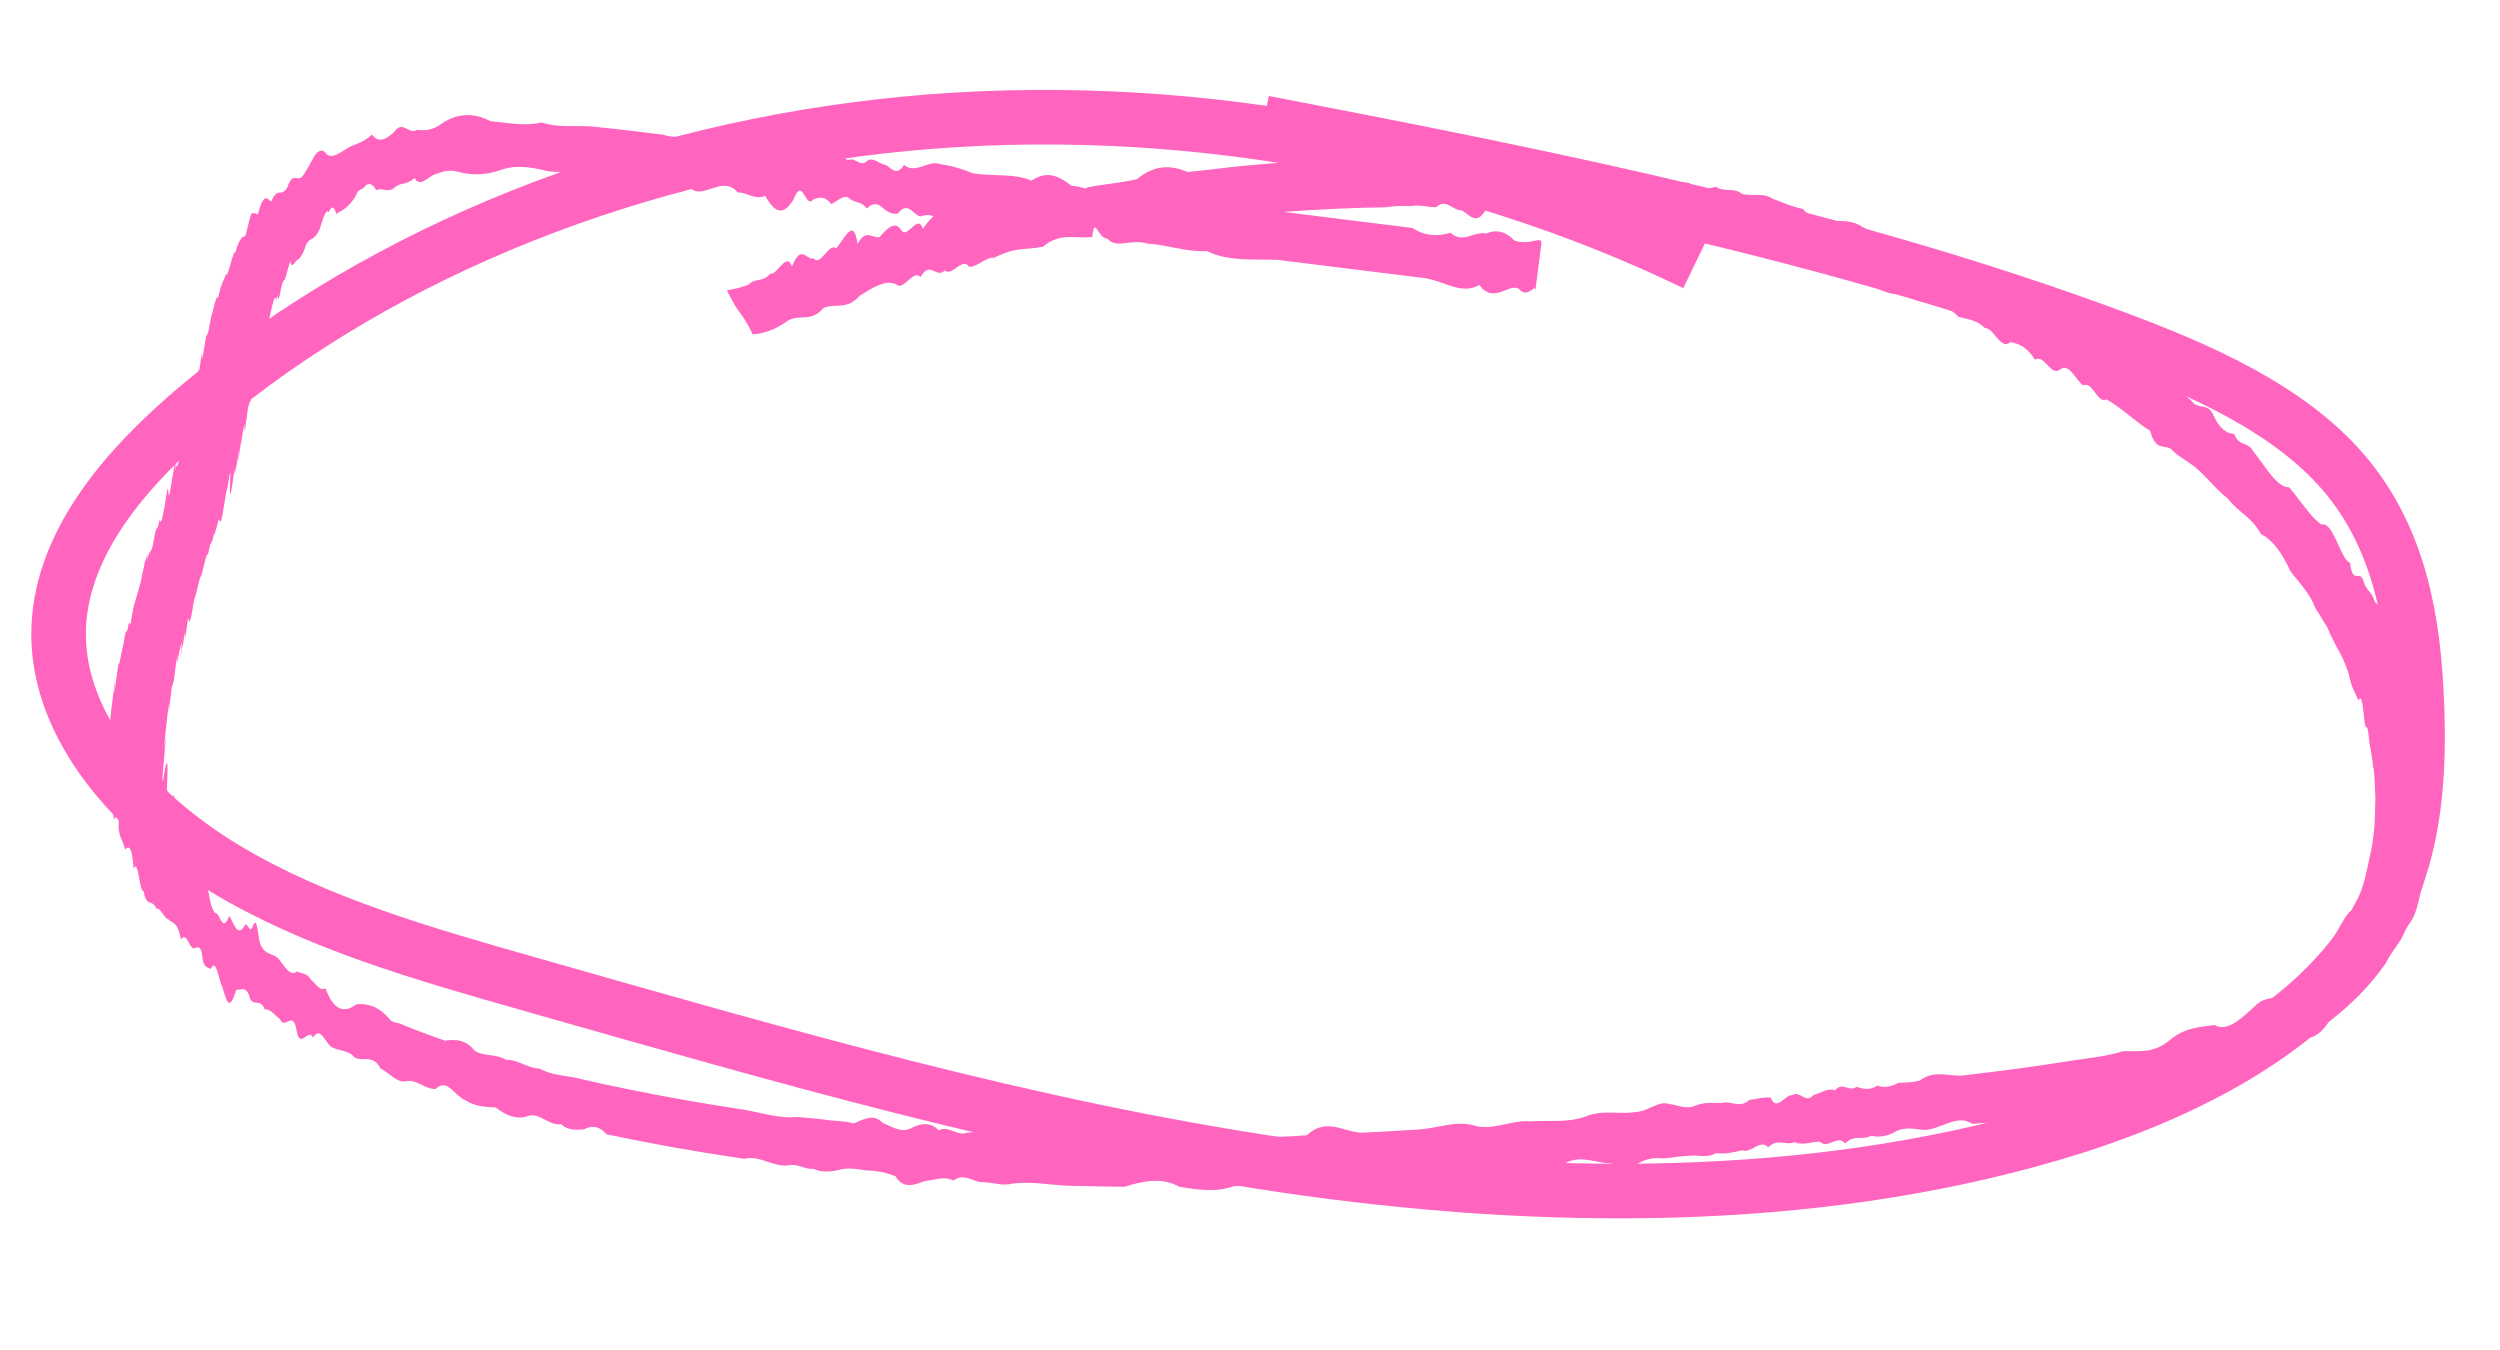
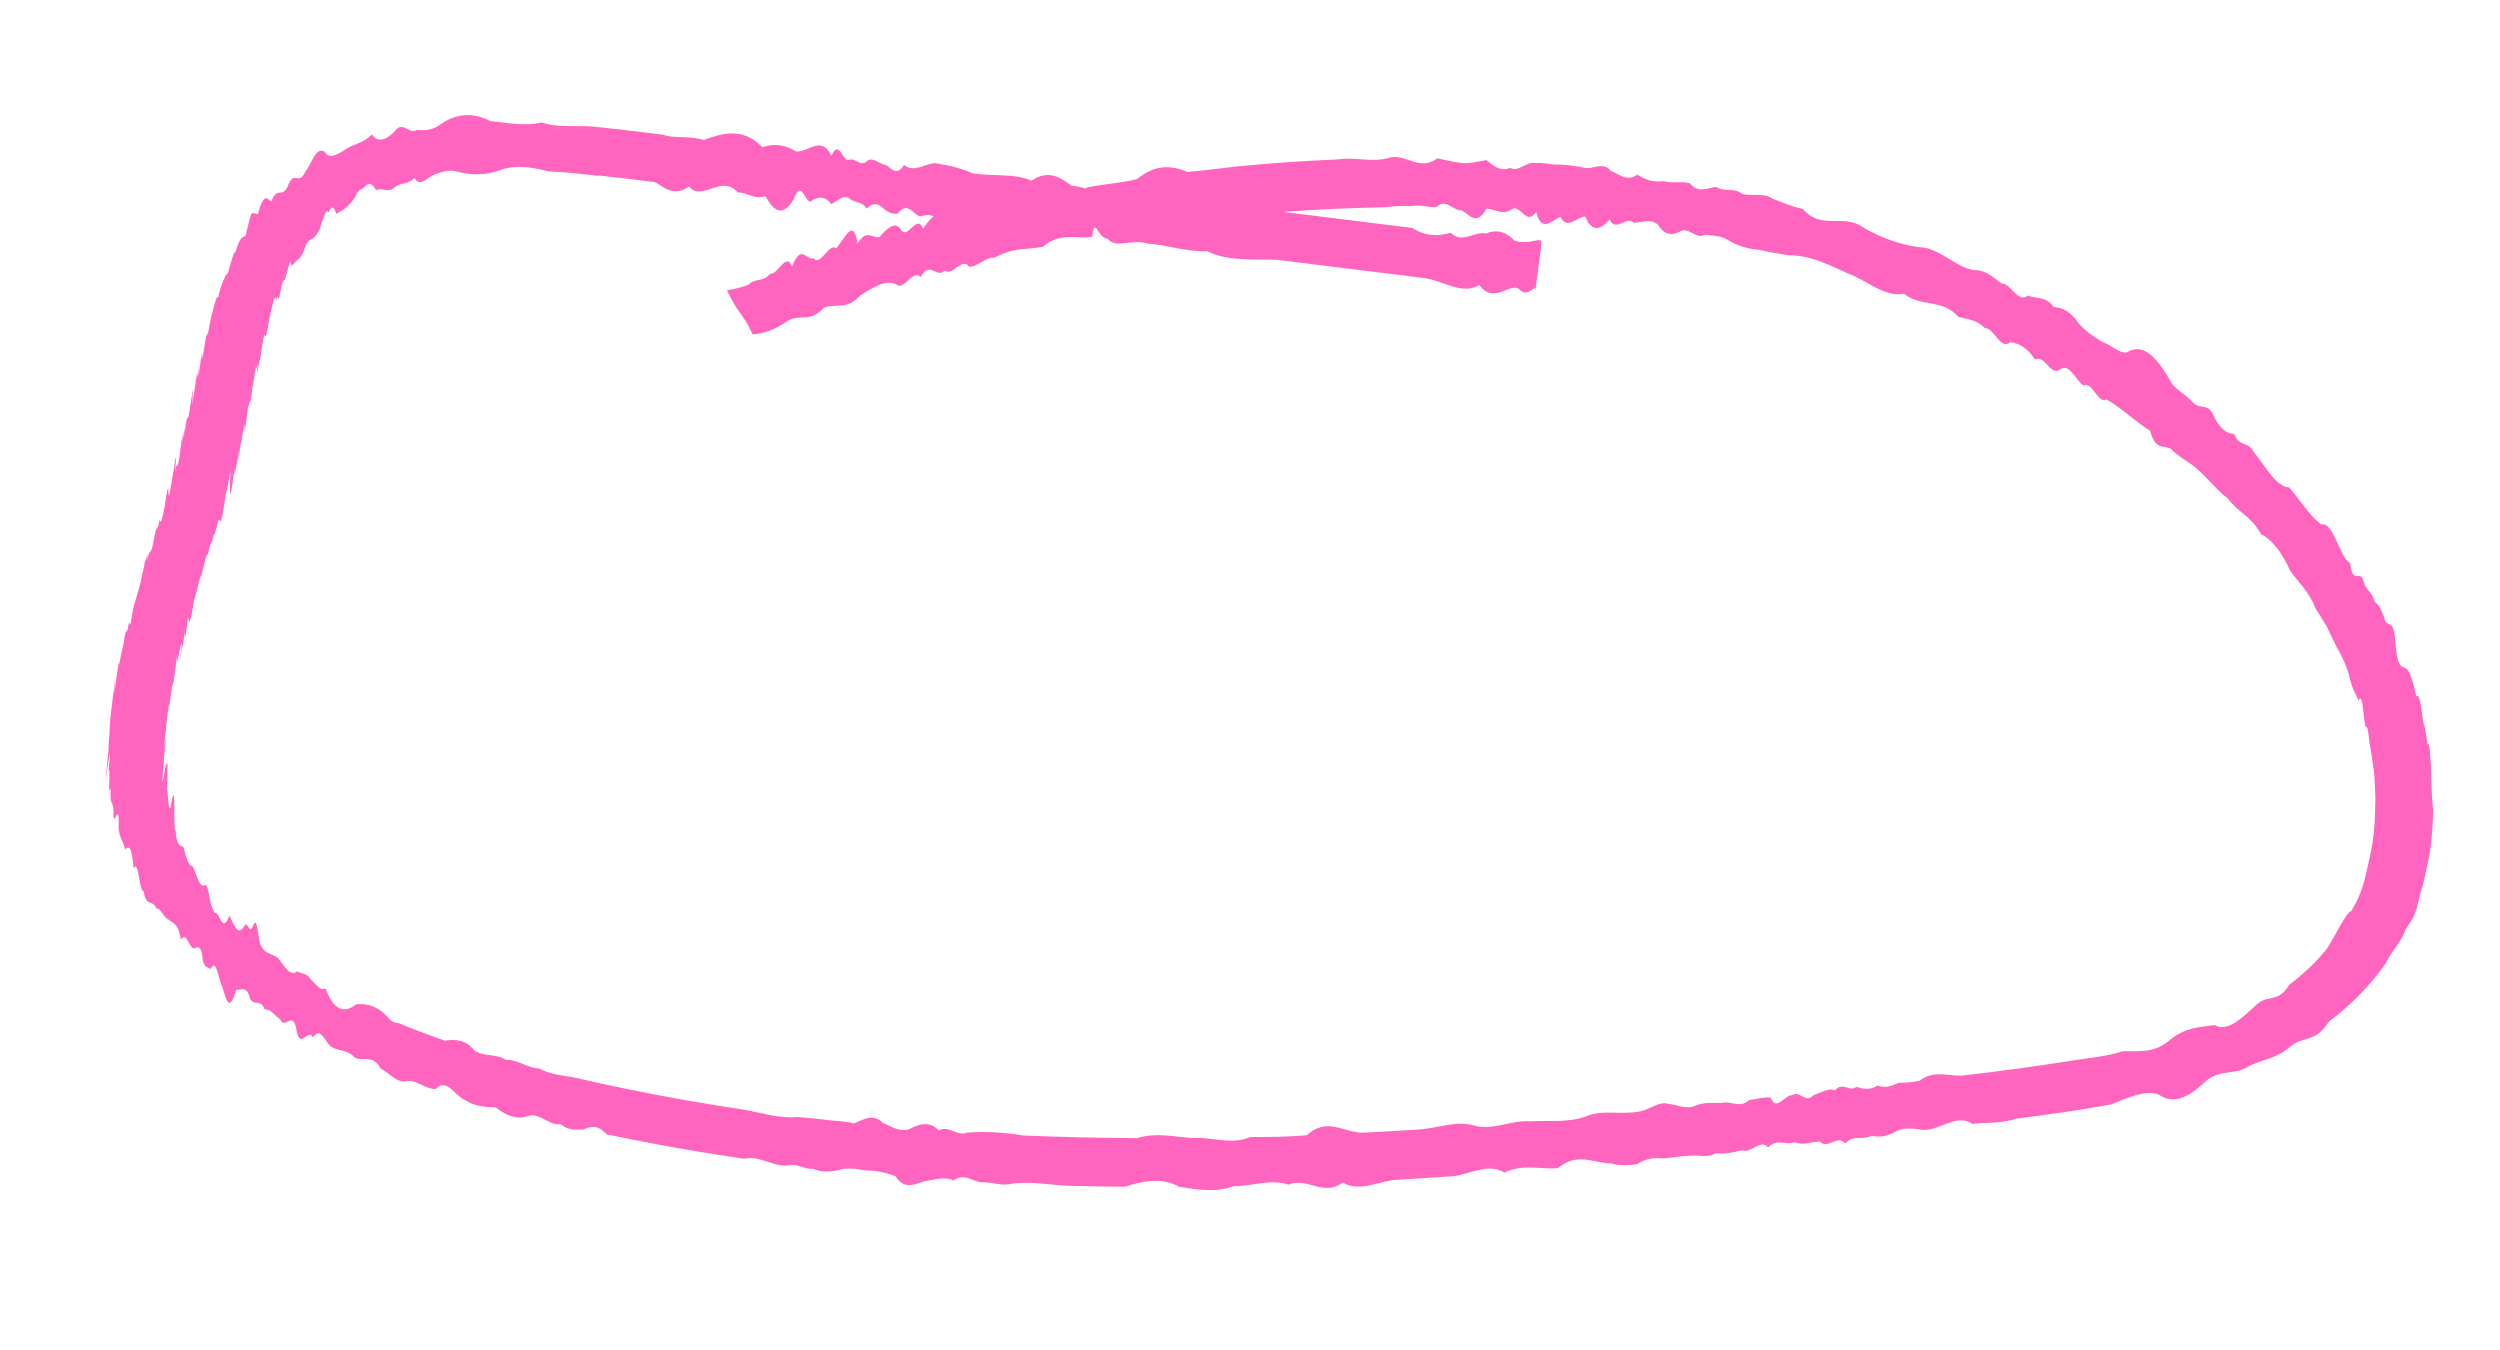
<svg xmlns="http://www.w3.org/2000/svg" width="274" height="148" viewBox="0 0 274 148" fill="none">
  <path d="M91.697 128.28C90.828 128.45 89.962 128.466 89.151 128.104C88.291 128.198 87.495 127.573 86.632 127.689C84.879 128.05 83.324 126.573 81.577 127.001C79.89 126.753 78.204 126.494 76.534 126.214C74.85 125.934 73.167 125.642 71.502 125.319C69.822 125.006 68.144 124.671 66.481 124.316C65.727 123.431 64.879 123.285 63.974 123.792C63.12 123.821 62.247 123.914 61.473 123.203C60.179 123.438 59.109 121.848 57.843 122.327C56.569 122.751 55.436 122.244 54.342 121.378C53.173 121.329 52.018 121.27 50.961 120.562C49.874 120.126 48.974 118.093 47.758 119.348C46.657 119.427 45.71 118.323 44.64 118.483C44.096 118.644 43.608 118.416 43.13 118.089C42.653 117.763 42.185 117.338 41.711 117.111C40.885 115.504 39.803 116.399 38.897 115.917C38.044 114.945 37.077 115.28 36.224 114.671C35.597 114.109 35.098 112.482 34.304 113.705C33.766 112.569 32.824 115.294 32.468 112.715C32.048 110.723 31.188 112.94 30.701 111.699C30.133 111.341 29.616 110.504 29.02 110.649C28.572 109.424 27.899 110.275 27.429 109.51C27.035 107.905 26.425 108.554 25.893 108.486C25.049 111.298 24.757 109.254 24.36 108.178C23.941 107.307 23.701 104.906 23.089 106.204C22.786 106.006 22.463 106.125 22.231 105.275C22.092 103.687 21.771 103.785 21.468 103.84C20.803 104.494 20.507 101.866 19.832 102.992C19.491 101.02 18.927 101.245 18.478 100.779C17.976 100.68 17.622 99.454 17.149 99.59C16.69 98.463 16.038 99.503 15.748 97.69C15.244 97.735 15.189 93.989 14.639 95.206C14.487 92.737 14.105 92.652 13.704 93.114C13.475 91.99 13.145 92.042 12.998 90.783C13.115 87.067 12.384 91.465 12.435 88.864C12.359 87.448 12.037 88.678 12.129 86.323C11.786 88.002 12.15 83.257 11.894 84.626C12.206 81.239 11.975 82.875 11.853 83.632C11.74 84.301 11.331 87.722 11.925 81.836C11.759 82.753 12.256 77.769 12.034 79.582C11.957 80.288 11.909 80.613 11.98 79.829C11.997 79.666 12.098 78.731 12.25 77.328C12.136 78.504 12.814 72.473 12.587 75.077C12.287 78.355 13.108 71.251 13.019 72.825C13.091 72.909 13.362 71.146 13.524 70.647C13.93 67.886 13.772 70.354 14.113 68.312C14.19 68.233 14.228 68.38 14.285 68.474C14.454 67.535 14.654 66.303 14.73 66.223C14.949 65.444 15.19 64.59 15.422 63.812C15.623 62.58 15.674 62.861 15.925 61.282C15.898 62.28 16.25 59.645 16.141 61.404C16.459 59.833 16.48 61.144 16.837 59.334C17.238 56.87 17.168 58.765 17.503 56.91C17.576 57.489 17.744 57.178 18.047 55.495C18.608 51.552 18.364 54.935 18.563 54.219C18.685 53.716 18.92 52.036 19.012 51.683C19.256 49.928 19.388 49.326 19.193 51.637C19.447 50.278 19.377 51.931 19.679 50.006C20.071 46.87 20.028 47.646 19.999 48.292C19.976 48.883 20.392 45.398 20.171 47.827C20.615 44.586 20.501 46.389 20.667 45.603C20.767 45.053 20.863 44.536 21.002 43.495C21.098 42.988 21.234 42.101 21.127 43.343C20.934 45.5 21.201 43.285 21.222 43.464C21.39 42.283 21.605 40.535 21.582 41.127C21.453 42.697 21.925 38.7 21.743 40.759C21.712 41.427 21.716 41.757 22.079 38.893C22.182 38.321 22.033 40.197 22.223 38.941C22.291 38.806 22.529 37.105 22.643 36.545C22.623 37.236 22.761 36.459 22.841 36.335C22.989 35.592 23.198 34.284 23.251 34.411C23.521 33.164 23.77 32.355 23.92 32.591C24.274 30.936 24.485 30.859 24.791 30.023C24.934 30.699 25.551 27.356 25.787 27.678C26.219 26.174 26.557 25.914 26.899 25.873C27.168 24.88 27.555 22.92 27.69 23.418C27.899 23.232 28.056 23.535 28.266 23.458C28.941 20.957 29.291 21.842 29.738 22.077C30.401 20.433 30.78 21.673 31.465 20.581C32.272 18.358 32.641 20.565 33.496 18.765C33.864 18.365 34.352 17.087 34.74 16.744C35.128 16.401 35.489 16.429 35.814 16.926C36.515 17.43 37.413 16.614 38.334 16.087C39.114 15.731 39.885 15.594 40.76 14.743C41.44 15.696 42.277 15.314 43.176 14.487C44.138 13.073 44.787 14.815 45.686 14.241C46.515 14.308 47.377 14.324 48.334 13.591C50.213 12.309 52 12.381 53.753 13.274C55.571 13.438 57.413 13.878 59.379 13.42C61.226 14.059 63.223 13.691 65.172 13.891C67.121 14.09 69.107 14.315 71.09 14.573L72.742 14.774C73.763 15.192 75.339 14.845 77.15 15.326C79.086 14.644 81.383 13.869 83.542 16.126C84.787 15.722 86.031 15.823 87.23 16.59C88.49 16.792 90.037 14.715 91.119 17.076C91.988 15.146 92.374 17.827 93.083 17.508C93.784 17.264 94.335 18.413 95.101 17.572C95.812 17.23 96.402 18.02 97.071 18.07C97.707 18.436 98.28 19.377 99.082 18.067C99.686 18.605 100.375 18.471 101.047 18.246C101.719 18.022 102.412 17.733 103.019 17.986C104.282 18.155 105.499 18.518 106.647 19.005C109.012 19.348 111.252 18.984 113.039 19.804C115.048 18.448 116.457 19.645 117.447 20.357C118.505 20.427 119.072 20.807 119.099 20.557C120.951 20.152 122.765 20.095 124.625 19.625C126.609 17.991 128.405 18.108 130.148 18.846C131.973 18.691 133.823 18.429 135.666 18.232C137.507 18.056 139.333 17.901 141.169 17.77C143.004 17.649 144.823 17.548 146.654 17.471C148.507 17.176 150.246 17.825 152.107 17.333C153.985 16.689 155.558 18.871 157.53 17.358C158.416 17.53 159.294 17.768 160.188 17.864C161.082 17.961 162.017 17.677 162.922 17.543C163.75 18.249 164.576 18.855 165.53 18.386C166.375 18.939 167.409 17.61 168.284 17.88C169.187 17.768 170.055 18.104 170.953 18.036C171.838 18.088 172.72 18.172 173.602 18.377C174.557 18.656 175.668 17.621 176.534 18.726C177.478 19.103 178.371 19.959 179.446 19.129C180.362 19.766 181.324 19.98 182.31 19.856C183.267 20.113 184.269 19.836 185.214 20.081C186.065 21.196 187.099 20.625 188.086 20.479C188.99 21.105 190.026 20.512 190.906 21.234C192.016 21.585 193.221 21.044 194.288 21.786C195.392 22.191 196.471 22.693 197.584 22.89C199.583 25.25 202.021 23.424 204.067 24.843C206.134 26.078 208.241 26.811 210.356 27.095C211.422 27.1 212.428 27.659 213.429 28.262C214.43 28.865 215.402 29.487 216.427 29.62C217.475 29.535 218.414 30.34 219.363 31.058C220.391 31.037 221.147 33.285 222.255 32.393C223.211 32.793 224.236 32.42 225.088 33.656C226.07 33.685 226.974 34.189 227.801 35.401C228.648 36.438 229.543 36.897 230.424 37.487C231.328 37.739 232.155 38.708 233.081 38.632C235.035 37.402 236.593 39.473 238.042 42.06C238.81 42.946 239.623 43.286 240.368 44.137C241.119 44.933 242.039 44.042 242.671 45.683C243.336 47.031 244.078 47.529 244.858 47.558C245.479 49.055 246.33 48.3 246.96 49.468C248.295 51.096 249.503 53.416 250.893 53.412C252.127 54.864 253.253 56.68 254.435 57.489C255.09 57.296 255.595 58.242 256.089 59.296C256.582 60.35 257.026 61.487 257.571 61.688C257.87 64.173 258.601 62.404 259 63.58C259.38 64.941 259.923 64.659 260.28 65.984C260.752 66.233 261.132 67.088 261.461 68.168C261.872 68.609 262.372 67.981 262.533 70.363C262.746 73.52 263.334 72.946 263.779 73.324C264.222 73.724 264.542 75.012 264.82 76.307C265.289 75.841 265.397 78.338 265.63 79.309C265.853 79.619 265.93 81.156 266.088 81.569C266.331 81.32 266.33 83.08 266.424 83.838C266.488 86.738 266.582 88.376 266.691 88.739C266.608 90.886 266.465 92.586 266.309 93.406C266.162 94.138 265.718 96.63 265.295 97.795C264.683 100.841 264.288 100.754 263.666 101.886C262.988 103.54 262.348 103.845 261.439 105.638C260.595 106.834 259.651 107.953 258.618 109.019C257.572 110.083 256.44 111.071 255.22 111.995C253.785 114.282 252.574 113.503 251.087 114.651C249.579 115.995 248.125 116.08 246.534 116.821C244.902 117.932 243.431 117.058 241.663 118.561C239.867 120.314 238.137 121.096 236.587 119.949C234.969 119.434 233.169 120.351 231.395 121.039C229.66 121.358 227.915 121.642 226.187 121.896C224.459 122.149 222.747 122.382 221.078 122.587C219.358 123.15 217.754 122.998 216.156 123.178C215.317 122.571 214.391 122.778 213.45 123.117C212.509 123.455 211.541 123.923 210.647 123.826C209.742 123.707 208.857 123.534 207.895 123.936C206.911 124.556 205.979 124.686 205.084 124.48C204.107 125.023 203.256 124.283 202.225 125.326C201.419 124.293 200.303 126.01 199.467 125.127C198.536 125.126 197.555 125.581 196.668 125.177C195.688 125.622 194.861 124.663 193.798 125.759C192.976 124.746 191.841 126.504 190.944 126.066C189.973 126.303 189.019 126.519 188.09 126.374C187.08 126.98 186.182 126.543 185.224 126.67C184.277 126.689 183.298 126.88 182.344 126.964C181.409 126.874 180.447 126.913 179.415 127.594C178.441 127.742 177.48 127.77 176.562 127.517C174.649 127.487 172.867 126.238 170.744 128.033C168.797 128.186 166.937 127.534 164.888 128.512C163.068 127.37 160.97 128.804 159.013 128.934C157.042 129.062 155.084 129.192 153.103 129.297C151.133 129.414 149.022 130.715 147.172 129.603C145.028 131.208 143.3 128.965 141.221 129.841C139.311 129.161 137.233 130.026 135.252 129.999C133.189 130.734 131.23 130.379 129.265 130.079C127.382 129.018 125.343 129.403 123.273 130.07C121.278 130.053 119.271 130.012 117.279 129.962C115.153 129.909 113.072 129.431 110.893 129.735C109.796 130.024 108.781 129.551 107.698 129.577C106.634 129.562 105.668 128.501 104.506 129.387C103.497 128.86 102.365 129.343 101.286 129.468C100.175 129.876 99.043 130.359 98.134 128.908C97.097 128.51 96.055 128.288 94.976 128.282C93.912 128.134 92.872 127.89 91.75 128.285L91.697 128.28ZM65.657 19.277C63.816 19.079 62.005 18.85 60.23 18.791C58.478 18.393 56.766 17.999 55.001 18.59C53.229 19.256 51.586 19.222 50.04 18.791C49.268 18.565 48.471 18.82 47.685 19.098C46.9 19.376 46.024 20.612 45.428 19.503C44.625 20.318 43.967 19.917 43.221 20.574C42.48 21.187 41.892 20.507 41.22 20.853C40.889 20.168 40.523 20.063 40.136 20.274C39.692 21.007 39.393 20.403 38.928 21.584C38.105 22.837 37.456 23.097 36.839 23.438C36.641 22.646 36.378 22.453 36.02 23.272C35.795 22.852 35.468 23.631 35.075 25.018C34.429 26.51 34.06 25.921 33.564 26.769C32.953 28.683 32.65 28.232 32.26 28.85C32.075 29.061 31.902 29.284 31.826 28.616C31.627 29.089 31.364 30.271 31.196 30.704C31.067 30.646 30.92 30.883 30.649 32.394C30.419 33.403 30.49 31.738 30.267 32.935C30.207 32.489 30.104 32.566 29.978 32.981C29.853 33.396 29.677 34.147 29.497 35.063C28.982 38.34 29.116 35.847 28.858 37.106C28.747 37.886 28.673 38.197 28.529 39.281C28.539 38.941 28.34 40.536 28.428 39.468C28.135 41.68 28.163 40.924 28.242 39.69C28.042 41.043 28.118 39.962 28.031 40.393C28.157 38.856 27.608 43.57 27.716 42.064C27.441 44.234 27.375 44.469 27.374 44.106C27.407 43.427 27.169 45.26 27.218 44.43C27.084 45.295 26.689 48.574 26.882 46.538C26.63 48.502 26.903 45.595 26.738 46.754C26.638 47.304 26.568 47.571 26.416 48.611C26.505 47.41 25.848 53.125 26.235 49.031C26.085 50.049 25.917 51.23 25.863 51.235C25.663 52.709 25.738 51.518 25.698 51.382C25.143 55.655 25.226 53.883 25.201 52.989C25.304 51.537 25.259 51.324 25.053 52.731C24.832 54.28 24.9 53.023 24.624 54.961C24.172 58.025 24.143 57.043 24.017 56.953C23.89 56.884 23.526 59.001 23.446 58.497C23.122 60.244 23.156 58.685 22.784 60.878C22.683 60.185 22.272 62.495 22.038 63.162C21.891 63.026 21.465 65.476 21.281 65.676C21.01 67.44 20.881 68.009 20.797 68.033C20.671 68.448 20.681 67.734 20.617 67.705C20.205 70.895 20.261 69.746 20.249 69.239C20.057 70.769 20.015 70.775 19.957 71.066C20.086 69.617 19.493 74.744 19.934 70.403C19.798 70.543 19.47 72.575 19.376 72.576C19.648 69.548 18.889 76.208 19.018 74.638C18.964 74.764 18.826 75.673 18.866 75.05C18.197 80.621 18.623 76.3 18.484 77.341C18.818 74.243 17.921 82.307 18.455 77.36C18.612 75.903 18.196 79.752 18.212 79.61C17.552 85.852 18.401 78.355 18.103 81.743C17.668 86.404 17.739 86.489 18.119 84.099C18.342 83.155 18.443 83.474 18.288 86.537C18.447 86.686 18.398 89.012 18.697 88.495C19.389 84.335 18.92 91.18 19.244 91.05C19.374 92.725 19.73 92.676 20.095 92.803C20.366 93.91 20.673 94.944 21.13 94.96C21.509 95.705 21.84 97.391 22.434 97.015C22.683 96.833 22.826 97.629 22.98 98.46C23.133 99.29 23.327 99.74 23.549 100.061C24.087 99.833 24.341 102.478 25.136 100.364C25.614 101.186 26.035 102.793 26.798 101.467C27.176 100.848 27.308 102.622 27.766 101.385C28.202 100.343 28.277 102.771 28.535 103.514C29.082 104.695 29.811 104.443 30.479 105.01C31.124 105.784 31.737 107.104 32.59 106.459C33.081 106.787 33.63 106.571 34.095 107.391C34.608 107.766 35.06 108.705 35.669 108.309C36.557 110.715 37.7 111.124 39.042 110.07C40.297 109.952 41.542 110.296 42.71 111.731C43.159 112.197 43.676 112.033 44.157 112.327C44.649 112.523 45.14 112.719 45.645 112.916C46.657 113.3 47.694 113.687 48.761 114.055C49.885 113.902 51.02 113.892 52.029 115.167C53.117 115.845 54.334 115.449 55.471 116.165C56.694 116.088 57.815 117.078 59.081 117.105C60.281 117.74 61.55 117.866 62.837 118.071C64.864 118.543 66.894 118.993 68.942 119.401C73.022 120.237 77.115 120.954 81.219 121.573C83.277 121.883 85.275 122.626 87.389 122.425C88.421 122.493 89.461 122.605 90.487 122.727C91.509 122.892 92.568 122.83 93.575 123.126C94.665 122.661 95.785 122.034 96.715 123.047C97.709 123.462 98.686 124.172 99.776 123.696C100.88 123.1 101.952 122.919 102.886 123.889C103.989 123.304 104.89 124.578 105.991 124.136C108.088 123.966 110.162 124.124 112.205 124.455C114.275 124.535 116.346 124.604 118.419 124.652C120.492 124.7 122.555 124.725 124.631 124.74C126.769 124.068 128.786 124.638 130.841 124.728C132.92 124.6 134.885 125.527 137.034 124.615C139.086 124.617 141.151 124.609 143.209 124.424C145.482 122.37 147.326 124.175 149.367 124.142C151.417 124.034 153.466 123.925 155.505 123.793C157.544 123.661 159.666 122.757 161.623 123.375C163.587 123.939 165.73 122.719 167.708 122.899C169.733 122.766 171.696 123.087 173.77 122.376C174.816 121.939 175.817 121.915 176.799 121.944C177.781 121.973 178.777 122.004 179.783 121.804C180.79 121.605 181.891 120.657 182.842 120.98C183.817 121.074 184.742 121.625 185.774 121.197C186.808 120.748 187.761 120.917 188.75 120.88C189.765 120.605 190.636 121.535 191.713 120.562C192.507 120.461 193.304 120.206 194.076 120.3C194.686 121.906 195.669 119.922 196.426 120.037C197.26 119.434 197.87 121.04 198.749 120.024C199.541 119.812 200.379 119.177 201.112 119.509C201.991 118.493 202.626 119.738 203.462 119.124C204.208 119.337 204.942 119.537 205.772 118.978C206.509 119.277 207.285 119.086 208.085 118.677C208.843 118.66 209.614 118.644 210.392 118.431C212.032 117.245 213.468 117.949 214.972 117.892C217.077 117.646 219.142 117.396 221.156 117.118C223.17 116.841 225.143 116.559 227.066 116.249C228.989 115.94 230.825 115.808 232.658 115.214C234.43 115.174 236.096 115.497 237.884 113.93C239.656 112.516 241.2 112.594 242.699 112.338C244.082 113.147 245.62 111.652 247.056 110.356C248.522 108.776 249.578 110.122 250.909 107.923C251.715 107.328 252.445 106.692 253.122 106.05C253.798 105.408 254.41 104.737 254.969 104.06C256.133 102.283 257.139 99.961 257.719 99.837C258.428 98.527 258.892 97.731 259.376 95.495C259.833 93.51 260.014 92.704 260.169 91.269C260.318 89.888 260.29 89.269 260.343 87.405C260.282 86.596 260.28 84.737 260.116 84.136C260.033 83.401 259.924 82.664 259.788 81.923C259.623 81.443 259.603 79.505 259.324 79.717C259.013 79.475 259.041 75.584 258.493 76.79C258.165 75.952 257.752 75.522 257.43 73.882C257.056 72.719 256.629 71.793 256.148 71.005C255.791 70.306 255.431 69.64 255.058 68.72C254.66 68.16 254.26 67.358 253.813 66.749C253.421 65.761 252.969 65.063 252.497 64.44C252.024 63.817 251.53 63.269 251.023 62.587C250.085 60.529 249.021 59.127 247.79 58.532C246.71 56.535 245.378 56.248 244.138 54.607C242.811 53.639 241.526 51.796 240.078 50.826C239.365 50.309 238.609 49.93 237.895 49.171C237.132 48.737 236.246 49.444 235.651 47.202C234.864 46.743 234.096 46.111 233.299 45.486C232.503 44.861 231.708 44.225 230.866 43.771C229.915 44.329 229.308 41.7 228.332 42.244C227.487 41.691 226.775 39.656 225.75 40.525C224.741 41.252 224.063 38.781 223.036 39.418C222.219 38.109 221.297 37.646 220.341 37.499C219.252 38.459 218.543 35.897 217.539 35.954C216.639 35.032 215.631 35 214.635 34.717C213.72 33.694 212.72 33.454 211.701 33.267C210.682 33.08 209.642 32.968 208.673 32.192C206.509 32.608 204.571 30.683 202.465 29.939C200.381 28.988 198.281 27.936 196.036 27.98C194.936 27.795 193.834 27.621 192.728 27.37C191.603 27.282 190.503 26.976 189.425 26.332C188.618 25.805 187.735 25.863 186.873 25.715C185.936 26.274 185.199 24.974 184.287 25.293C183.352 25.83 182.457 25.866 181.702 24.607C180.884 23.936 179.945 24.385 179.05 24.42C178.25 23.586 177.151 25.513 176.404 24.058C175.37 25.255 174.458 25.453 173.739 23.737C172.833 23.749 171.766 25.262 171.022 23.774C170.084 24.09 169.012 25.647 168.356 23.222C167.274 24.865 166.64 22.234 165.643 22.973C164.653 23.637 163.818 22.875 162.913 22.877C161.775 24.921 161.022 23.398 160.143 23.04C159.22 23.083 158.454 21.681 157.411 22.712C156.492 22.723 155.596 22.395 154.658 22.591C153.743 22.558 152.812 22.557 151.864 22.718C150.011 22.749 148.143 22.801 146.285 22.886C144.414 22.97 142.552 23.088 140.674 23.227C140.674 23.227 145.189 23.791 150.622 24.465C151.981 24.634 153.393 24.808 154.804 24.982C156.139 25.874 157.561 25.951 158.986 25.5C160.225 26.777 161.696 25.275 162.863 25.599C164.123 25.053 165.169 25.485 165.991 26.377C167.763 26.964 169.045 25.716 168.934 26.738C168.95 26.597 168.756 28.138 168.597 29.363C168.501 30.002 168.276 31.837 168.26 31.989C168.388 30.804 167.57 32.75 166.595 31.787C165.632 30.704 163.776 33.518 162.134 31.229C160.113 32.44 158.085 30.605 155.675 30.422C153.278 30.119 150.68 29.806 148.017 29.474C145.353 29.143 142.623 28.804 139.96 28.473C137.269 28.391 134.608 28.665 132.302 27.525C129.862 27.625 127.727 26.768 125.843 26.718C124.019 26.114 122.336 27.33 121.382 26.16C120.302 26.164 119.979 23.534 119.717 25.958C117.92 26.226 116.24 25.407 114.31 27.036C113.412 27.225 112.534 27.24 111.644 27.353C110.755 27.466 109.842 27.796 108.928 28.259C108.064 28.132 107.072 29.323 106.205 29.23C105.46 28.126 104.341 30.37 103.556 29.637C102.588 30.61 101.955 28.463 100.885 30.382C100.125 29.42 98.986 31.97 98.223 31.162C97.001 30.601 95.615 31.562 94.242 32.404C92.784 34.039 91.606 33.197 90.279 33.736C88.83 35.406 87.687 34.369 86.348 35.149C84.986 36.135 83.697 36.578 82.448 36.642C82.468 36.457 81.783 35.173 81.062 34.226C80.34 33.291 79.676 31.811 79.676 31.811C80.445 31.696 81.22 31.516 82.008 31.216C82.853 30.383 83.554 31.02 84.421 29.991C85.15 30.235 86.216 27.49 86.799 29.214C87.852 26.589 88.388 28.627 89.191 28.306C89.853 29.302 90.924 26.514 91.616 27.226C92.474 26.406 93.547 23.585 93.991 26.724C94.947 25.001 95.603 26.172 96.393 25.982C97.285 24.967 98.144 24.136 98.804 25.274C99.487 26.195 100.564 23.352 101.16 25.078C102.09 23.715 102.969 22.82 103.632 23.936C103.506 25.1 102.766 23.205 101.168 23.627C100.325 24.185 99.659 21.726 98.413 23.395C97.874 23.513 97.344 23.291 96.813 22.838C96.289 22.319 95.703 22.124 95.002 22.862C94.465 22.089 93.801 22.238 93.183 21.83C92.593 21.172 91.826 22.024 91.1 22.375C90.505 21.508 89.812 21.554 89.073 21.903C88.265 22.883 87.956 19.242 86.972 21.864C85.693 23.958 84.743 23.009 83.869 21.474C82.778 21.95 81.849 21.058 80.86 21.094C79.099 19.023 76.921 22.198 75.519 20.43C73.804 21.696 72.624 20.37 71.751 19.957L70.313 19.78C68.741 19.588 67.169 19.397 65.635 19.231L65.657 19.277Z" fill="#FF64BF" />
-   <path d="M185.789 28.887C159.675 16.247 128.766 10.767 99.353 13.554C69.955 16.343 42.256 27.388 21.901 44.428C13.681 51.306 6.334 59.862 6.42 69.693C6.514 79.701 14.508 89.044 24.541 95.12C34.575 101.196 46.505 104.573 58.211 107.904C85.395 115.633 112.662 123.602 140.815 127.729C168.968 131.856 198.359 132.014 224.726 124.301C240.069 119.82 254.908 112.006 261.162 99.703C264.746 92.632 265.2 84.674 264.879 76.885C264.523 68.18 263.068 59.026 256.834 51.765C250.814 44.769 241.178 40.507 231.706 36.988C201.914 25.909 170.117 19.53 138.49 13.455" stroke="#FF64BF" stroke-width="5.982" stroke-miterlimit="10" />
</svg>